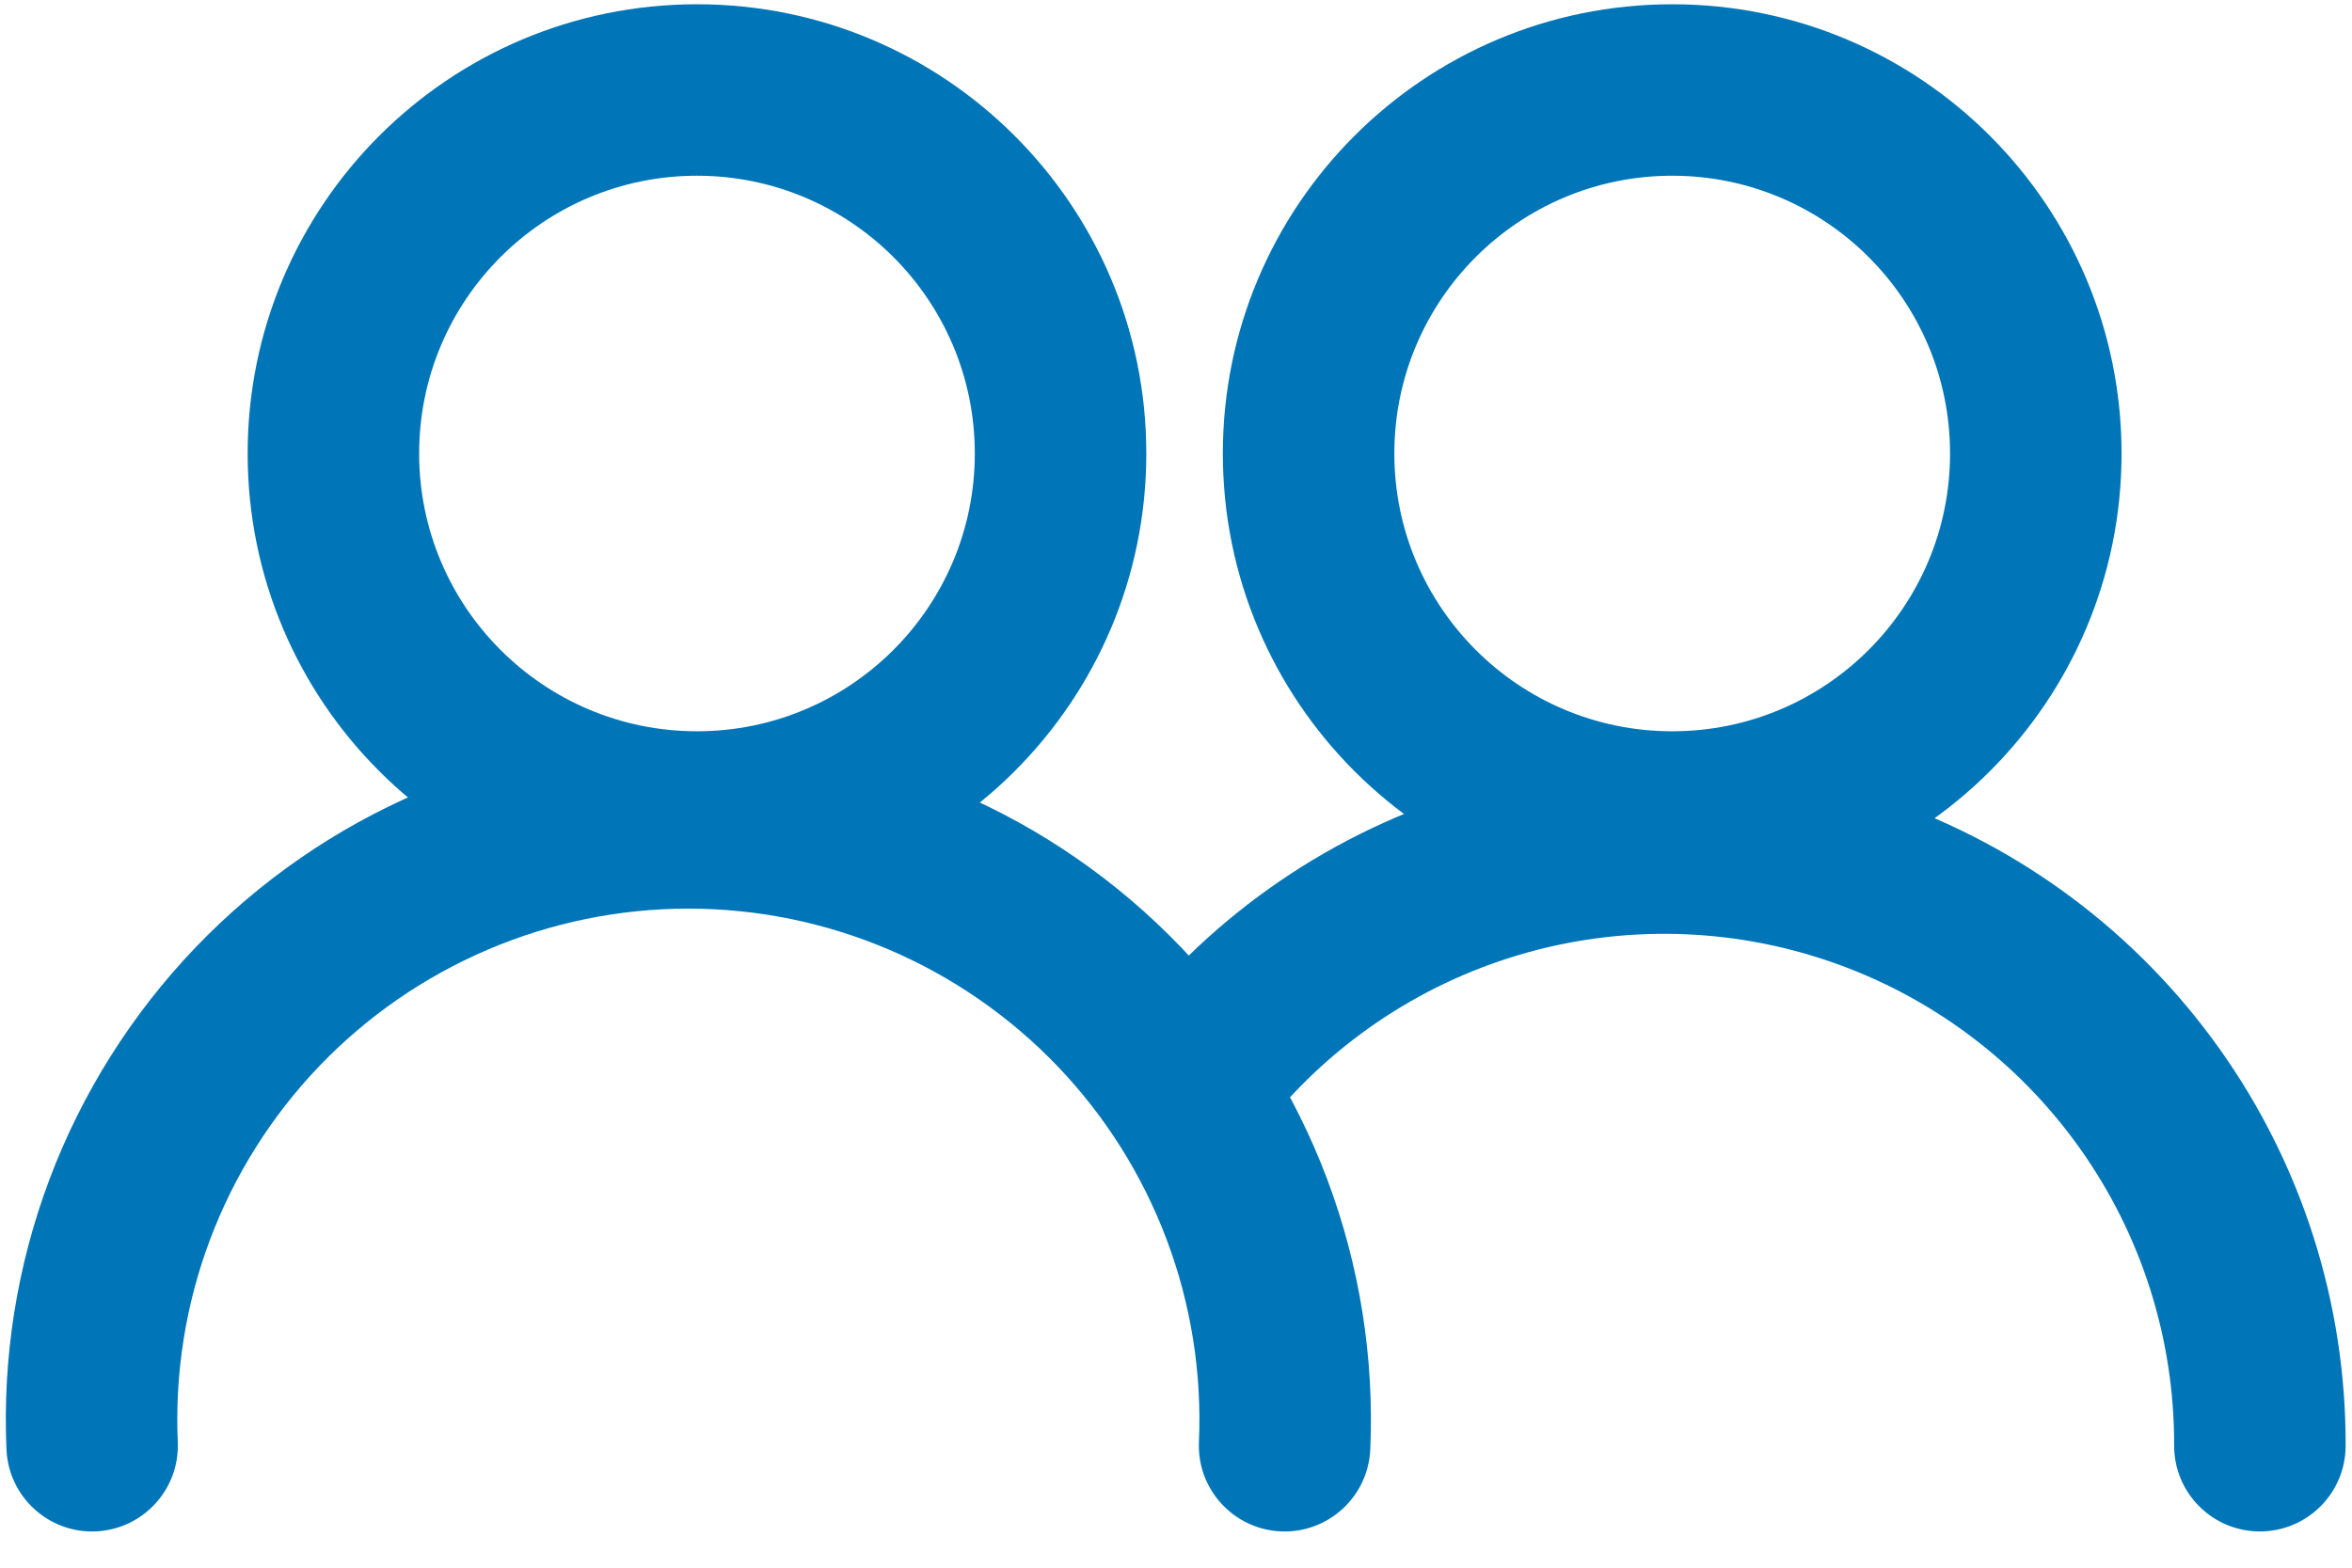
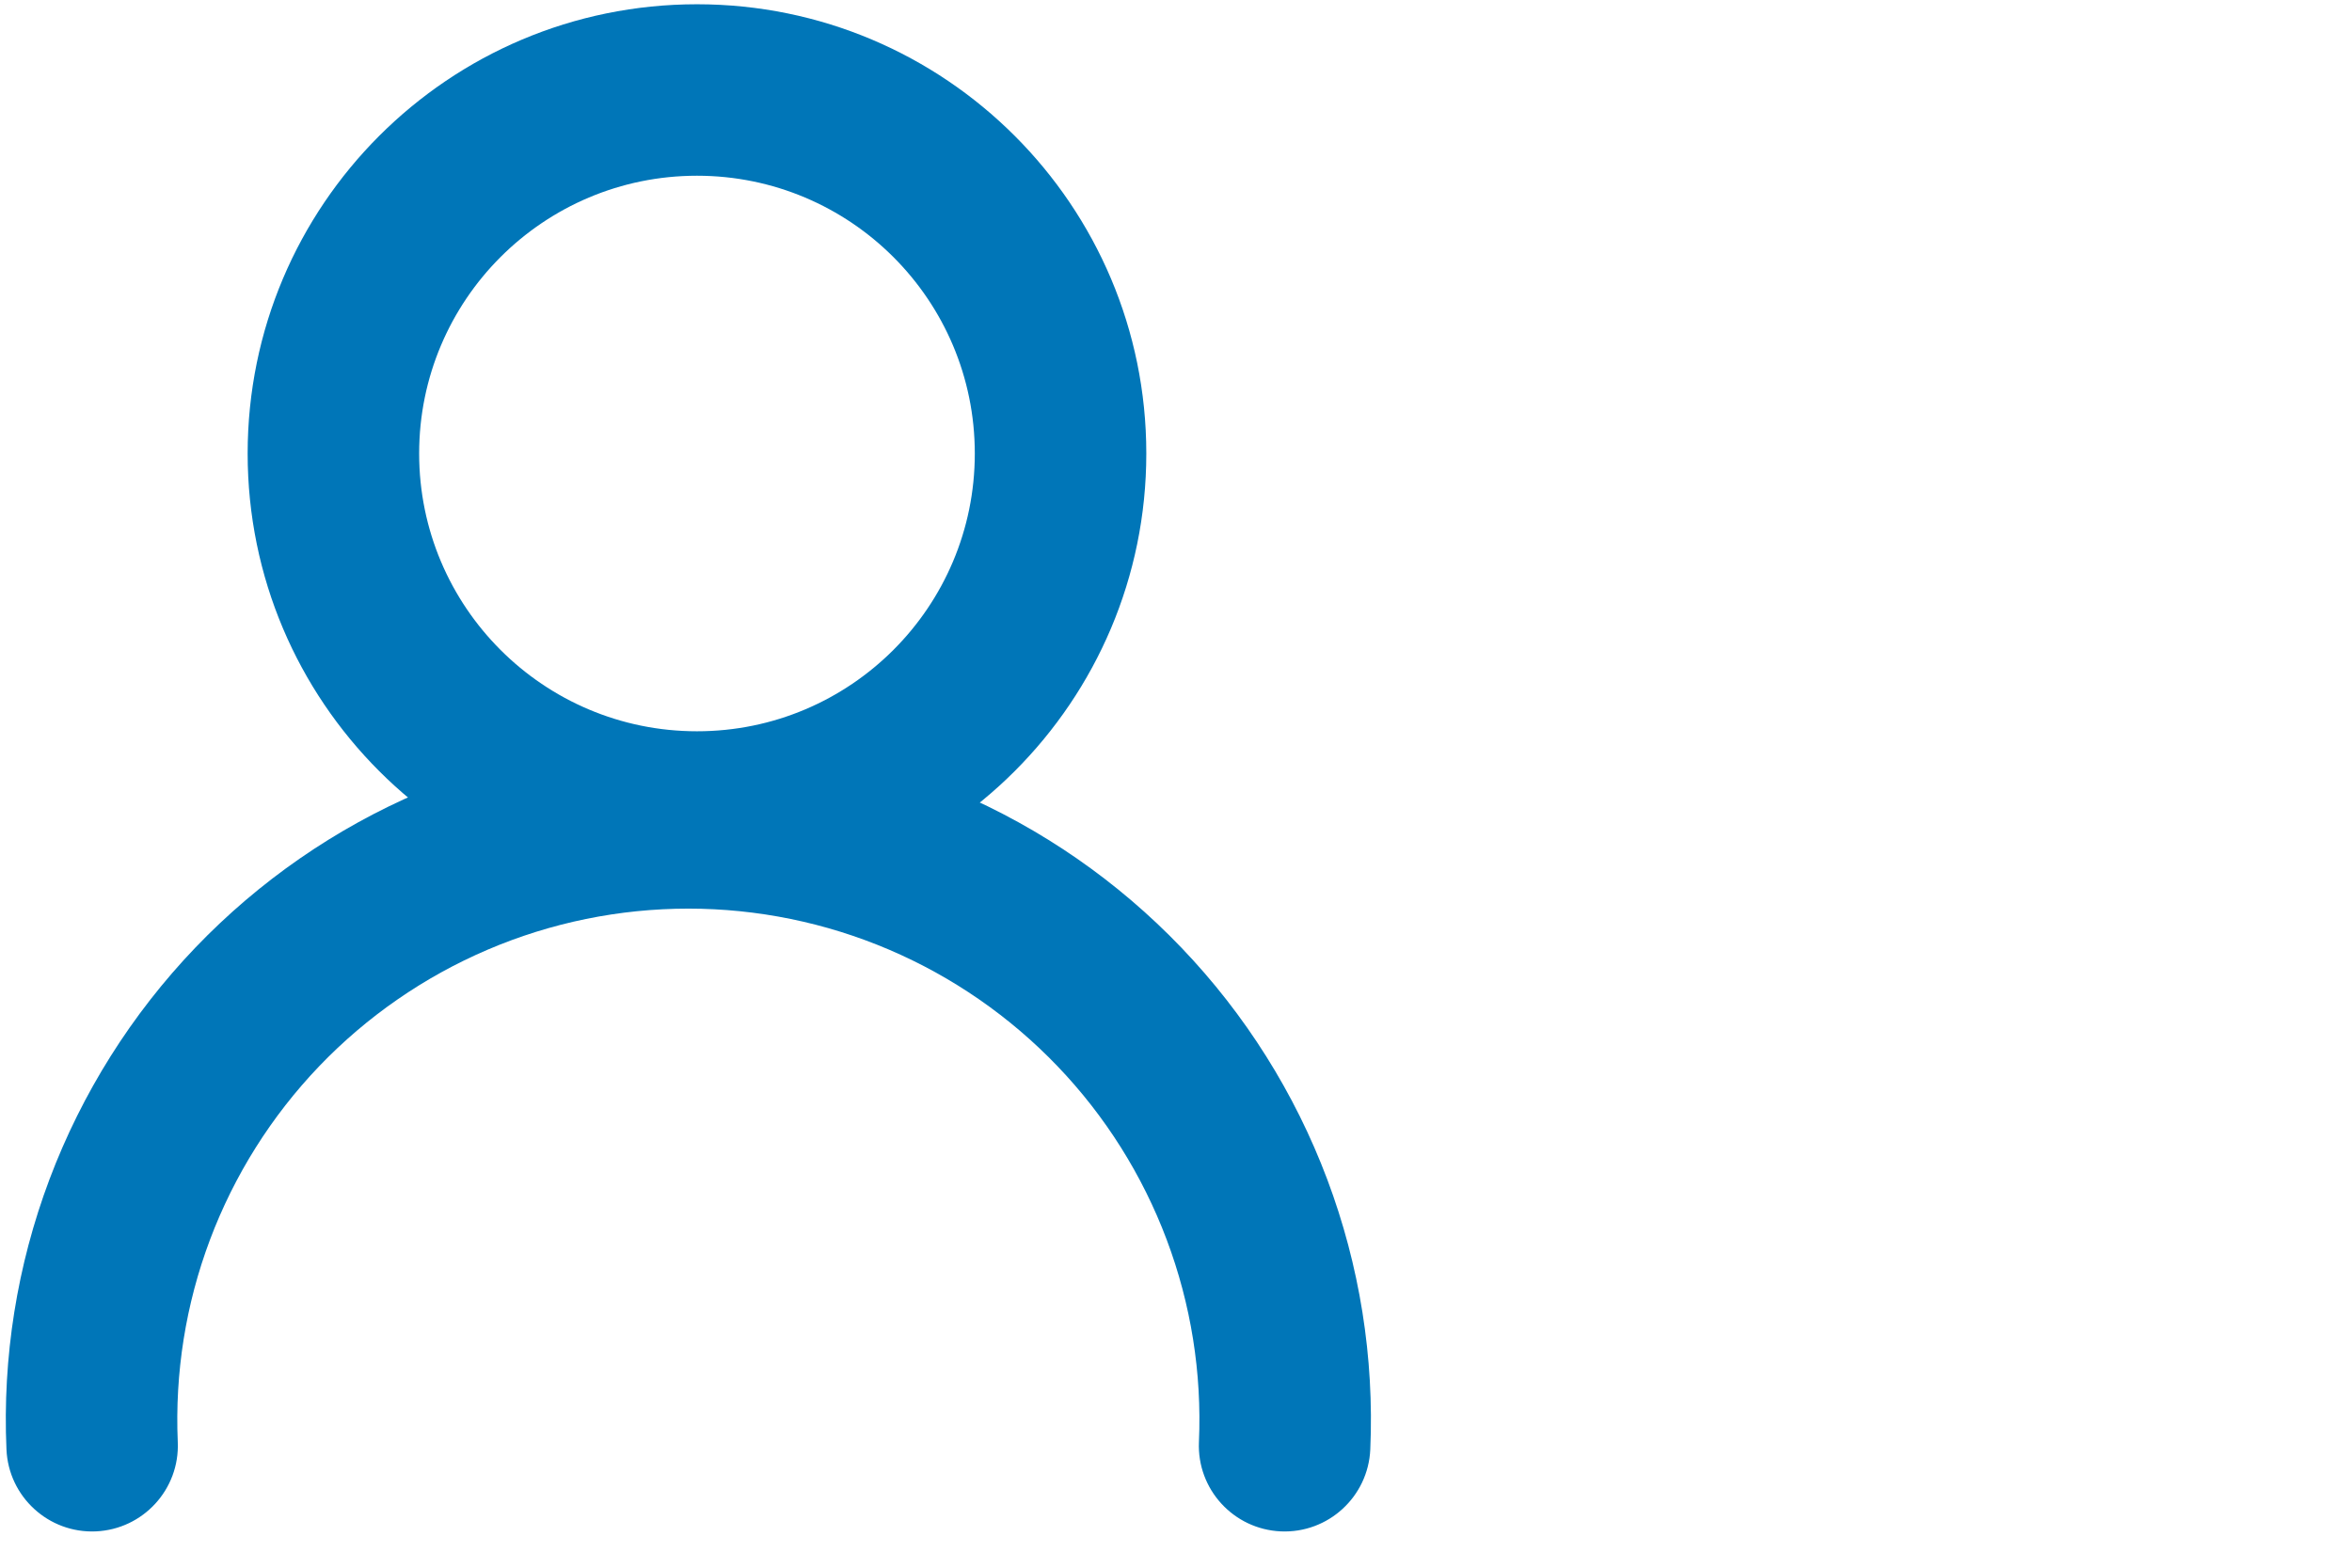
<svg xmlns="http://www.w3.org/2000/svg" width="48" height="32" viewBox="0 0 48 32" fill="none">
-   <path fill-rule="evenodd" clip-rule="evenodd" d="M14.224 3.587C11.092 3.587 8.554 6.125 8.554 9.257C8.554 12.388 11.092 14.927 14.224 14.927C17.355 14.927 19.894 12.388 19.894 9.257C19.894 6.125 17.355 3.587 14.224 3.587ZM5.054 9.257C5.054 4.192 9.159 0.087 14.224 0.087C19.288 0.087 23.394 4.192 23.394 9.257C23.394 14.321 19.288 18.427 14.224 18.427C9.159 18.427 5.054 14.321 5.054 9.257Z" fill="#0076B8" />
+   <path fill-rule="evenodd" clip-rule="evenodd" d="M14.224 3.587C11.092 3.587 8.554 6.125 8.554 9.257C8.554 12.388 11.092 14.927 14.224 14.927C17.355 14.927 19.894 12.388 19.894 9.257C19.894 6.125 17.355 3.587 14.224 3.587M5.054 9.257C5.054 4.192 9.159 0.087 14.224 0.087C19.288 0.087 23.394 4.192 23.394 9.257C23.394 14.321 19.288 18.427 14.224 18.427C9.159 18.427 5.054 14.321 5.054 9.257Z" fill="#0076B8" />
  <path fill-rule="evenodd" clip-rule="evenodd" d="M14.048 18.547C12.64 18.547 11.246 18.832 9.952 19.385C8.657 19.939 7.487 20.748 6.513 21.765C5.54 22.782 4.782 23.986 4.286 25.304C3.79 26.622 3.567 28.027 3.628 29.434C3.67 30.399 2.922 31.216 1.956 31.259C0.991 31.301 0.174 30.552 0.132 29.587C0.049 27.708 0.348 25.832 1.01 24.072C1.673 22.312 2.685 20.704 3.985 19.345C5.285 17.987 6.847 16.905 8.577 16.167C10.306 15.428 12.168 15.047 14.048 15.047C15.929 15.047 17.79 15.428 19.52 16.167C21.249 16.905 22.811 17.987 24.111 19.345C25.412 20.704 26.424 22.312 27.086 24.072C27.748 25.832 28.047 27.708 27.965 29.587C27.922 30.552 27.105 31.301 26.14 31.259C25.174 31.216 24.426 30.399 24.468 29.434C24.53 28.027 24.306 26.622 23.81 25.304C23.314 23.986 22.557 22.782 21.583 21.765C20.609 20.748 19.44 19.939 18.145 19.385C16.85 18.832 15.456 18.547 14.048 18.547Z" fill="#0076B8" />
-   <path fill-rule="evenodd" clip-rule="evenodd" d="M34.127 3.587C30.995 3.587 28.456 6.125 28.456 9.257C28.456 12.388 30.995 14.927 34.127 14.927C37.258 14.927 39.797 12.388 39.797 9.257C39.797 6.125 37.258 3.587 34.127 3.587ZM24.956 9.257C24.956 4.192 29.062 0.087 34.127 0.087C39.191 0.087 43.297 4.192 43.297 9.257C43.297 14.321 39.191 18.427 34.127 18.427C29.062 18.427 24.956 14.321 24.956 9.257Z" fill="#0076B8" />
-   <path fill-rule="evenodd" clip-rule="evenodd" d="M37.362 19.632C35.31 18.923 33.087 18.873 31.006 19.49C28.924 20.107 27.088 21.36 25.754 23.072C25.16 23.835 24.06 23.971 23.298 23.377C22.535 22.783 22.399 21.684 22.993 20.921C24.776 18.633 27.23 16.959 30.011 16.134C32.793 15.31 35.763 15.376 38.505 16.323C41.247 17.271 43.624 19.052 45.303 21.418C46.983 23.783 47.88 26.615 47.87 29.516C47.867 30.483 47.08 31.264 46.114 31.26C45.147 31.257 44.367 30.471 44.37 29.504C44.377 27.333 43.706 25.214 42.449 23.444C41.193 21.674 39.414 20.34 37.362 19.632Z" fill="#0076B8" />
</svg>